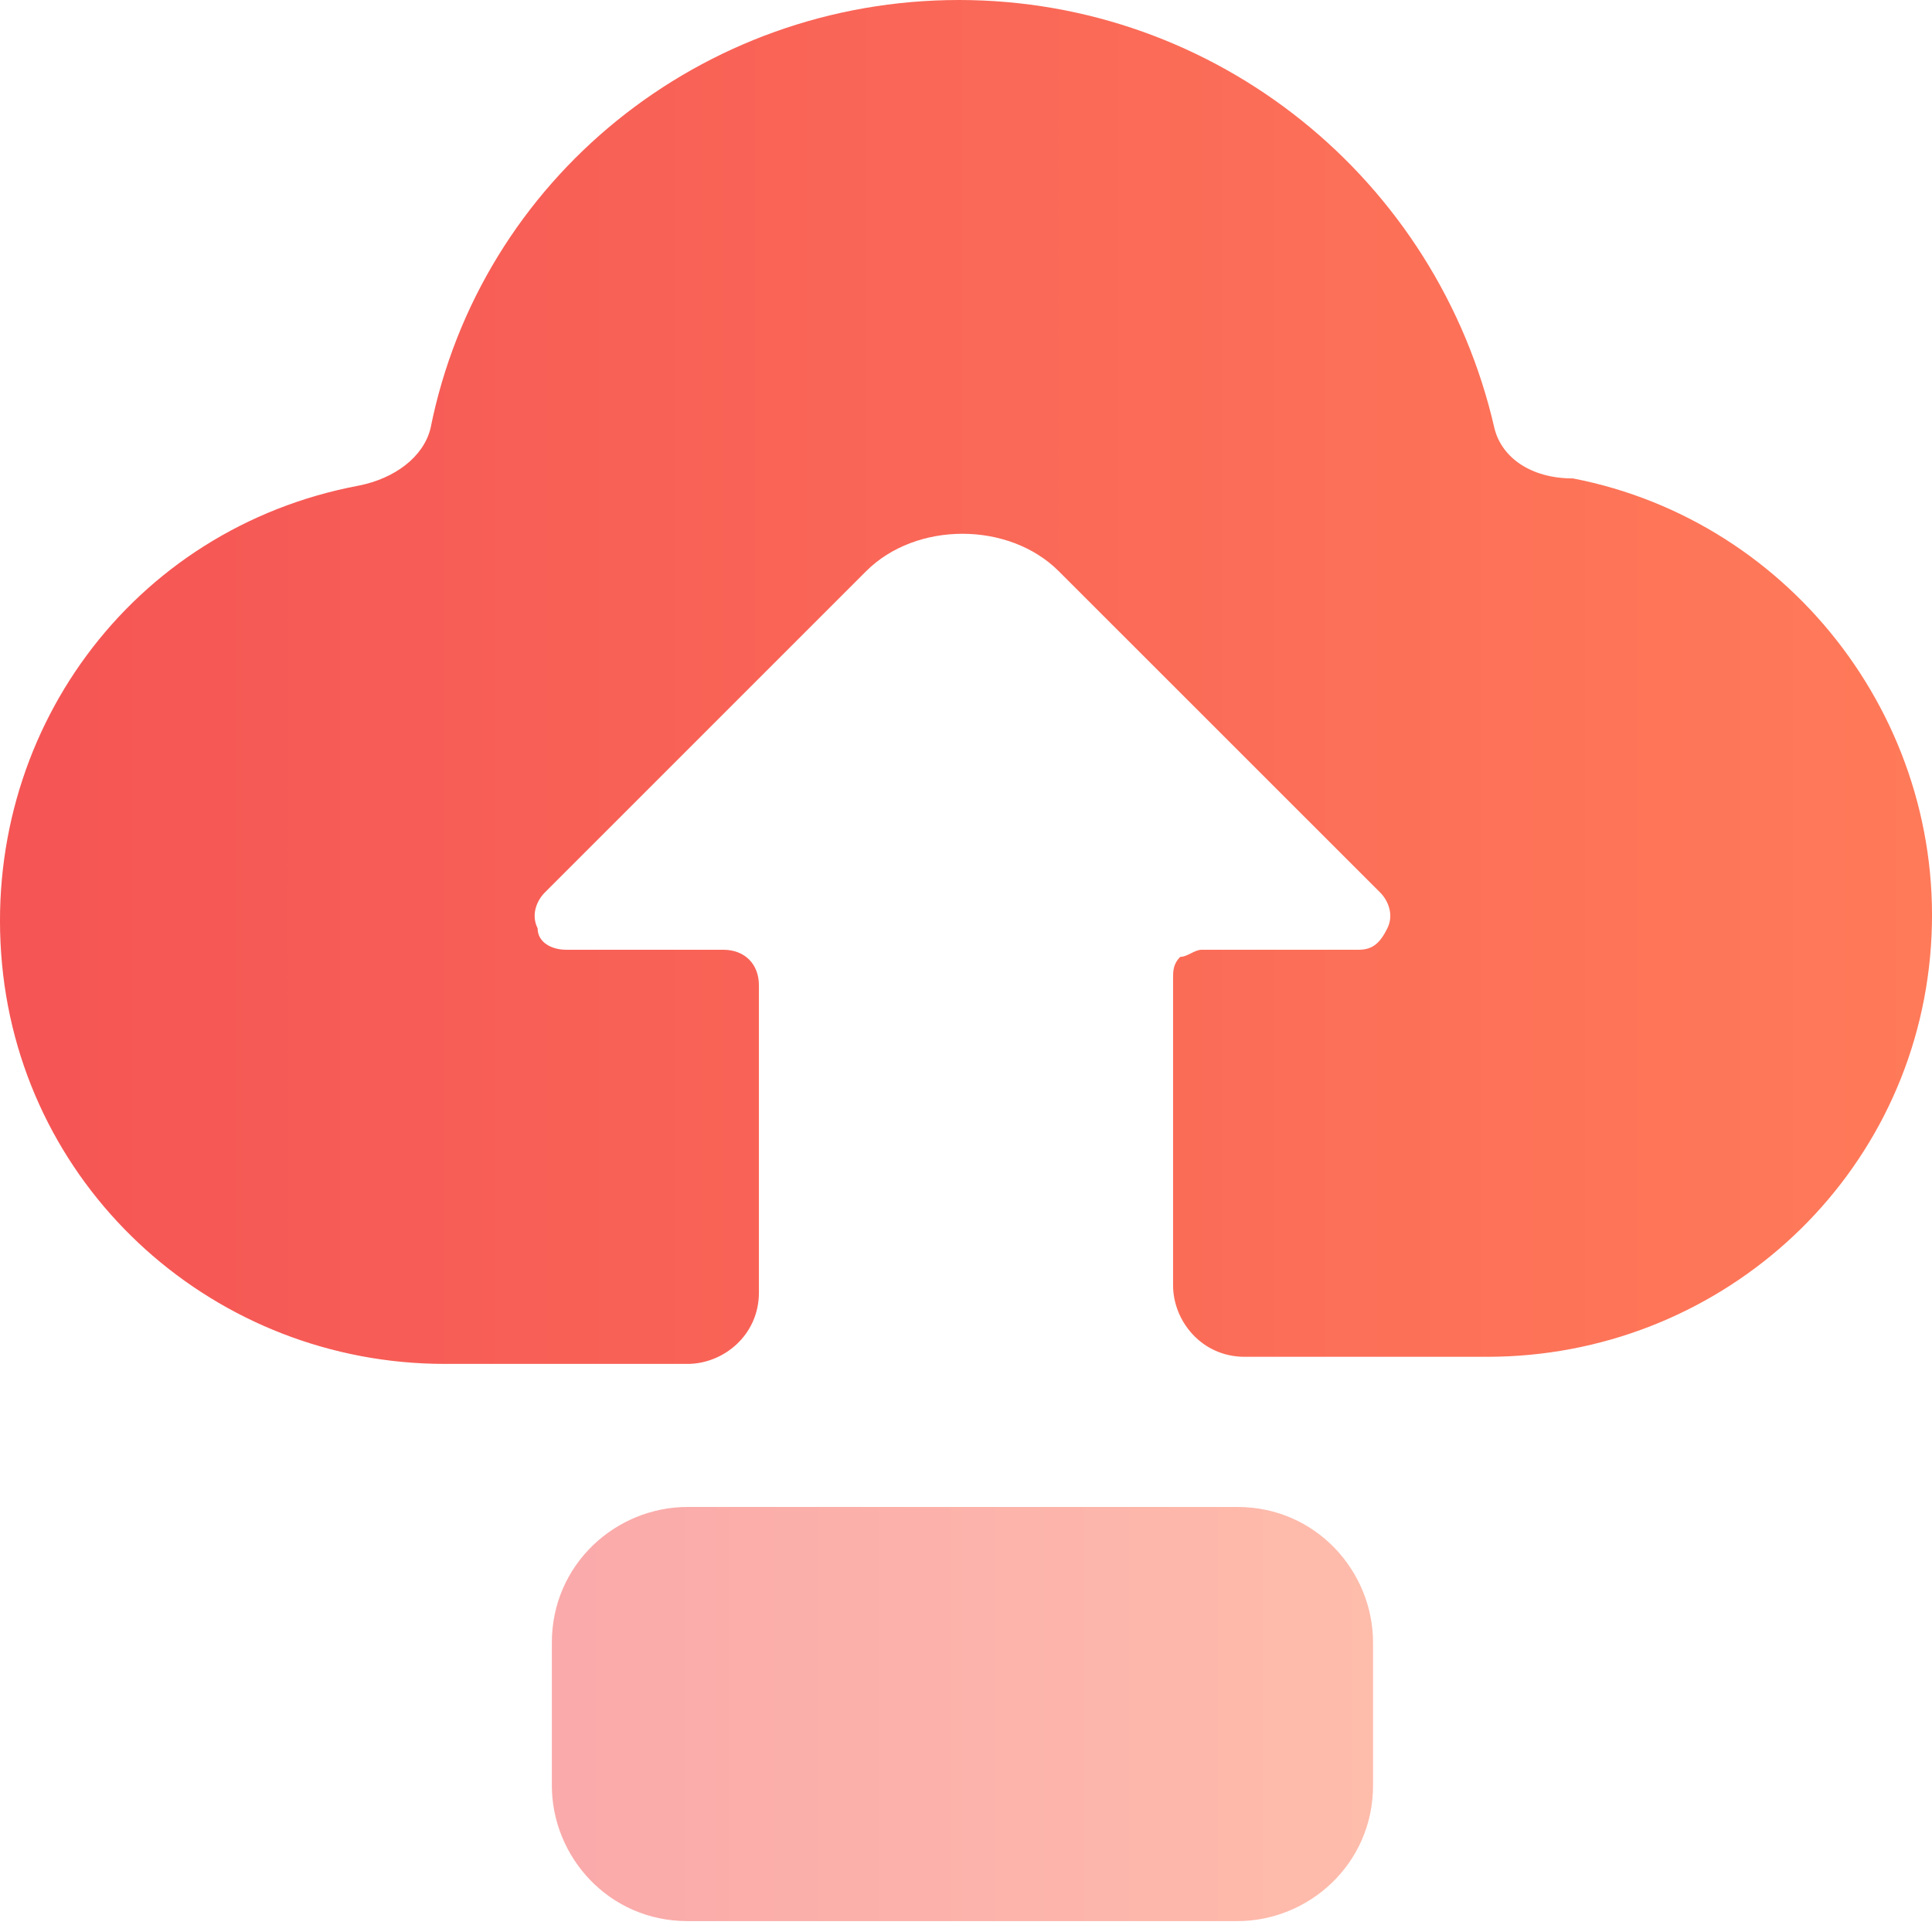
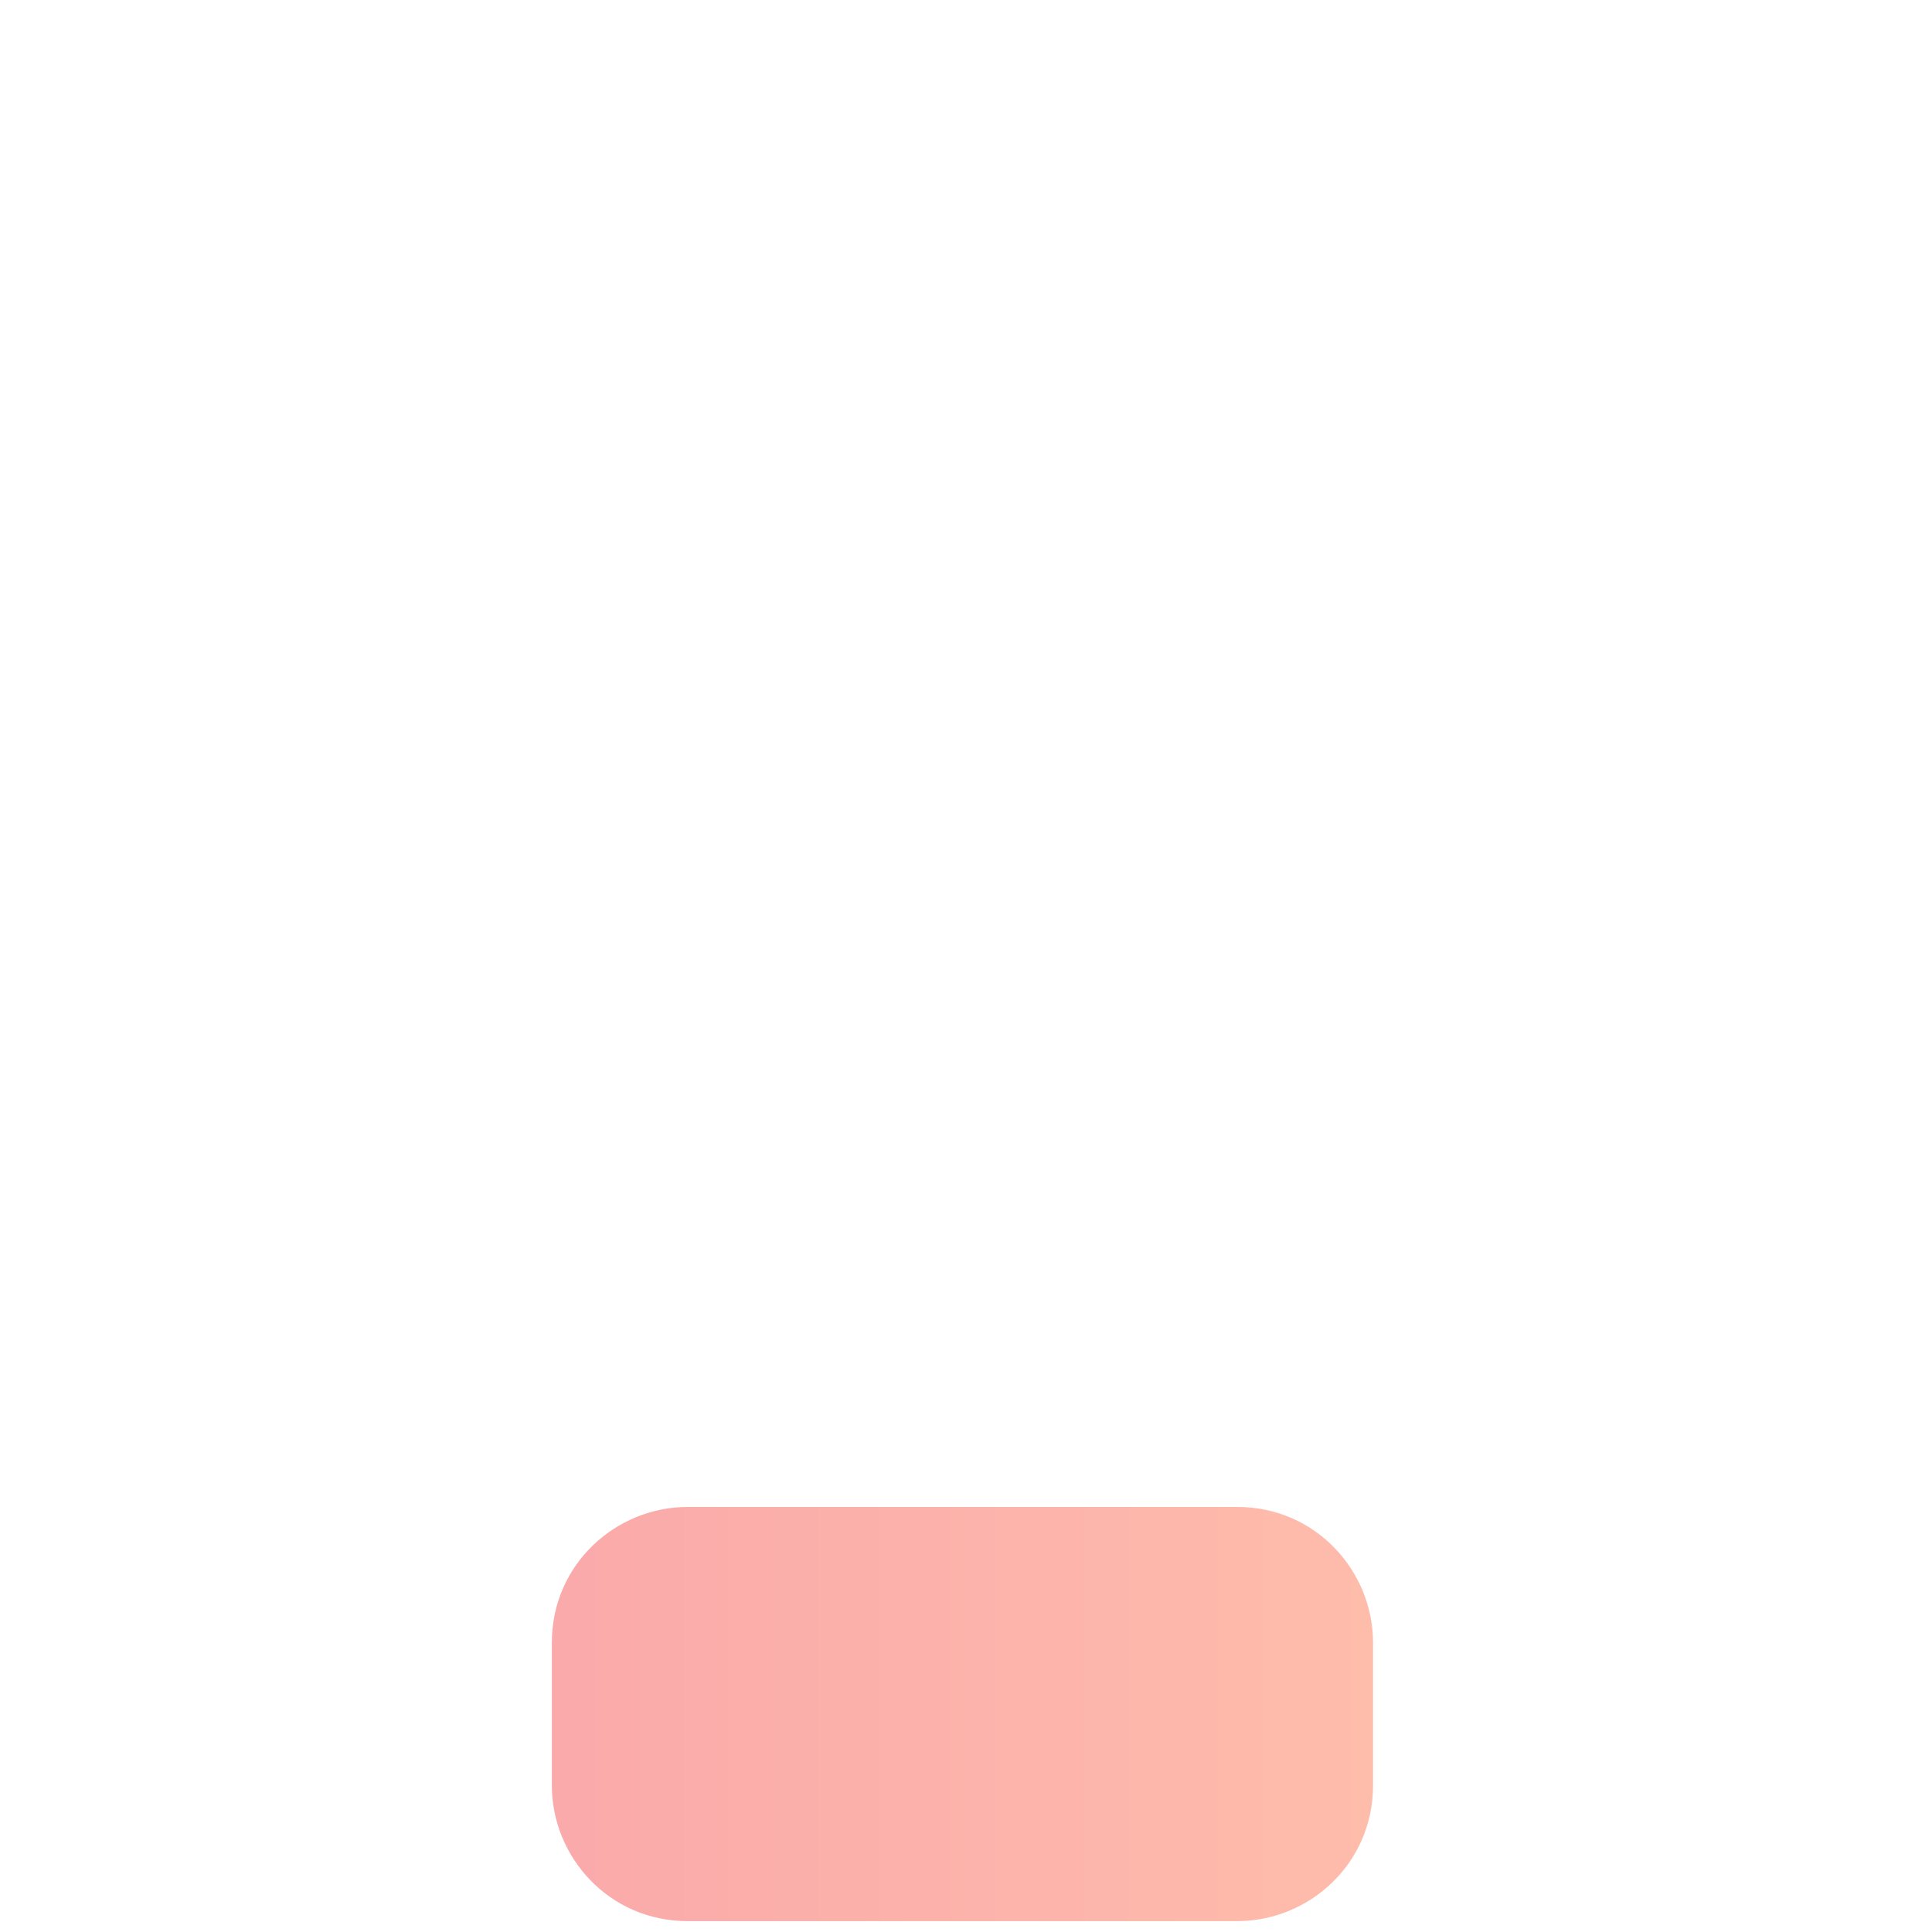
<svg xmlns="http://www.w3.org/2000/svg" width="22" height="22" viewBox="0 0 22 22" fill="none">
  <path opacity="0.5" d="M6.284 18.705C6.284 17.811 7.016 17.16 7.829 17.16H14.09C14.985 17.16 15.635 17.892 15.635 18.705V20.331C15.635 21.226 14.903 21.876 14.09 21.876H7.829C6.935 21.876 6.284 21.145 6.284 20.331V18.705Z" fill="url(#paint0_linear_885_181)" />
-   <path d="M10.919 0C7.992 0 5.471 2.033 4.902 4.879C4.821 5.204 4.495 5.448 4.089 5.529C1.487 6.017 -0.221 8.375 0.023 10.977C0.267 13.579 2.463 15.531 5.065 15.531H7.829C8.236 15.531 8.642 15.206 8.642 14.718V11.221C8.642 10.977 8.48 10.815 8.236 10.815H6.447C6.284 10.815 6.122 10.733 6.122 10.571C6.04 10.408 6.122 10.245 6.203 10.164L9.862 6.505C10.431 5.936 11.488 5.936 12.057 6.505L15.717 10.164C15.798 10.245 15.879 10.408 15.798 10.571C15.717 10.733 15.635 10.815 15.473 10.815H13.684C13.602 10.815 13.521 10.896 13.44 10.896C13.358 10.977 13.358 11.059 13.358 11.14V14.636C13.358 15.043 13.684 15.45 14.172 15.45H16.936C19.538 15.45 21.734 13.498 21.978 10.896C22.222 8.294 20.433 5.936 17.912 5.448C17.424 5.448 17.099 5.204 17.018 4.879C16.367 2.033 13.846 0 10.919 0Z" fill="url(#paint1_linear_885_181)" />
  <defs>
    <linearGradient id="paint0_linear_885_181" x1="6.274" y1="19.521" x2="15.643" y2="19.521" gradientUnits="userSpaceOnUse">
      <stop stop-color="#F55555" />
      <stop offset="1" stop-color="#FF7A59" />
    </linearGradient>
    <linearGradient id="paint1_linear_885_181" x1="0.023" y1="7.807" x2="21.894" y2="7.807" gradientUnits="userSpaceOnUse">
      <stop stop-color="#F55555" />
      <stop offset="1" stop-color="#FF7A59" />
    </linearGradient>
  </defs>
</svg>